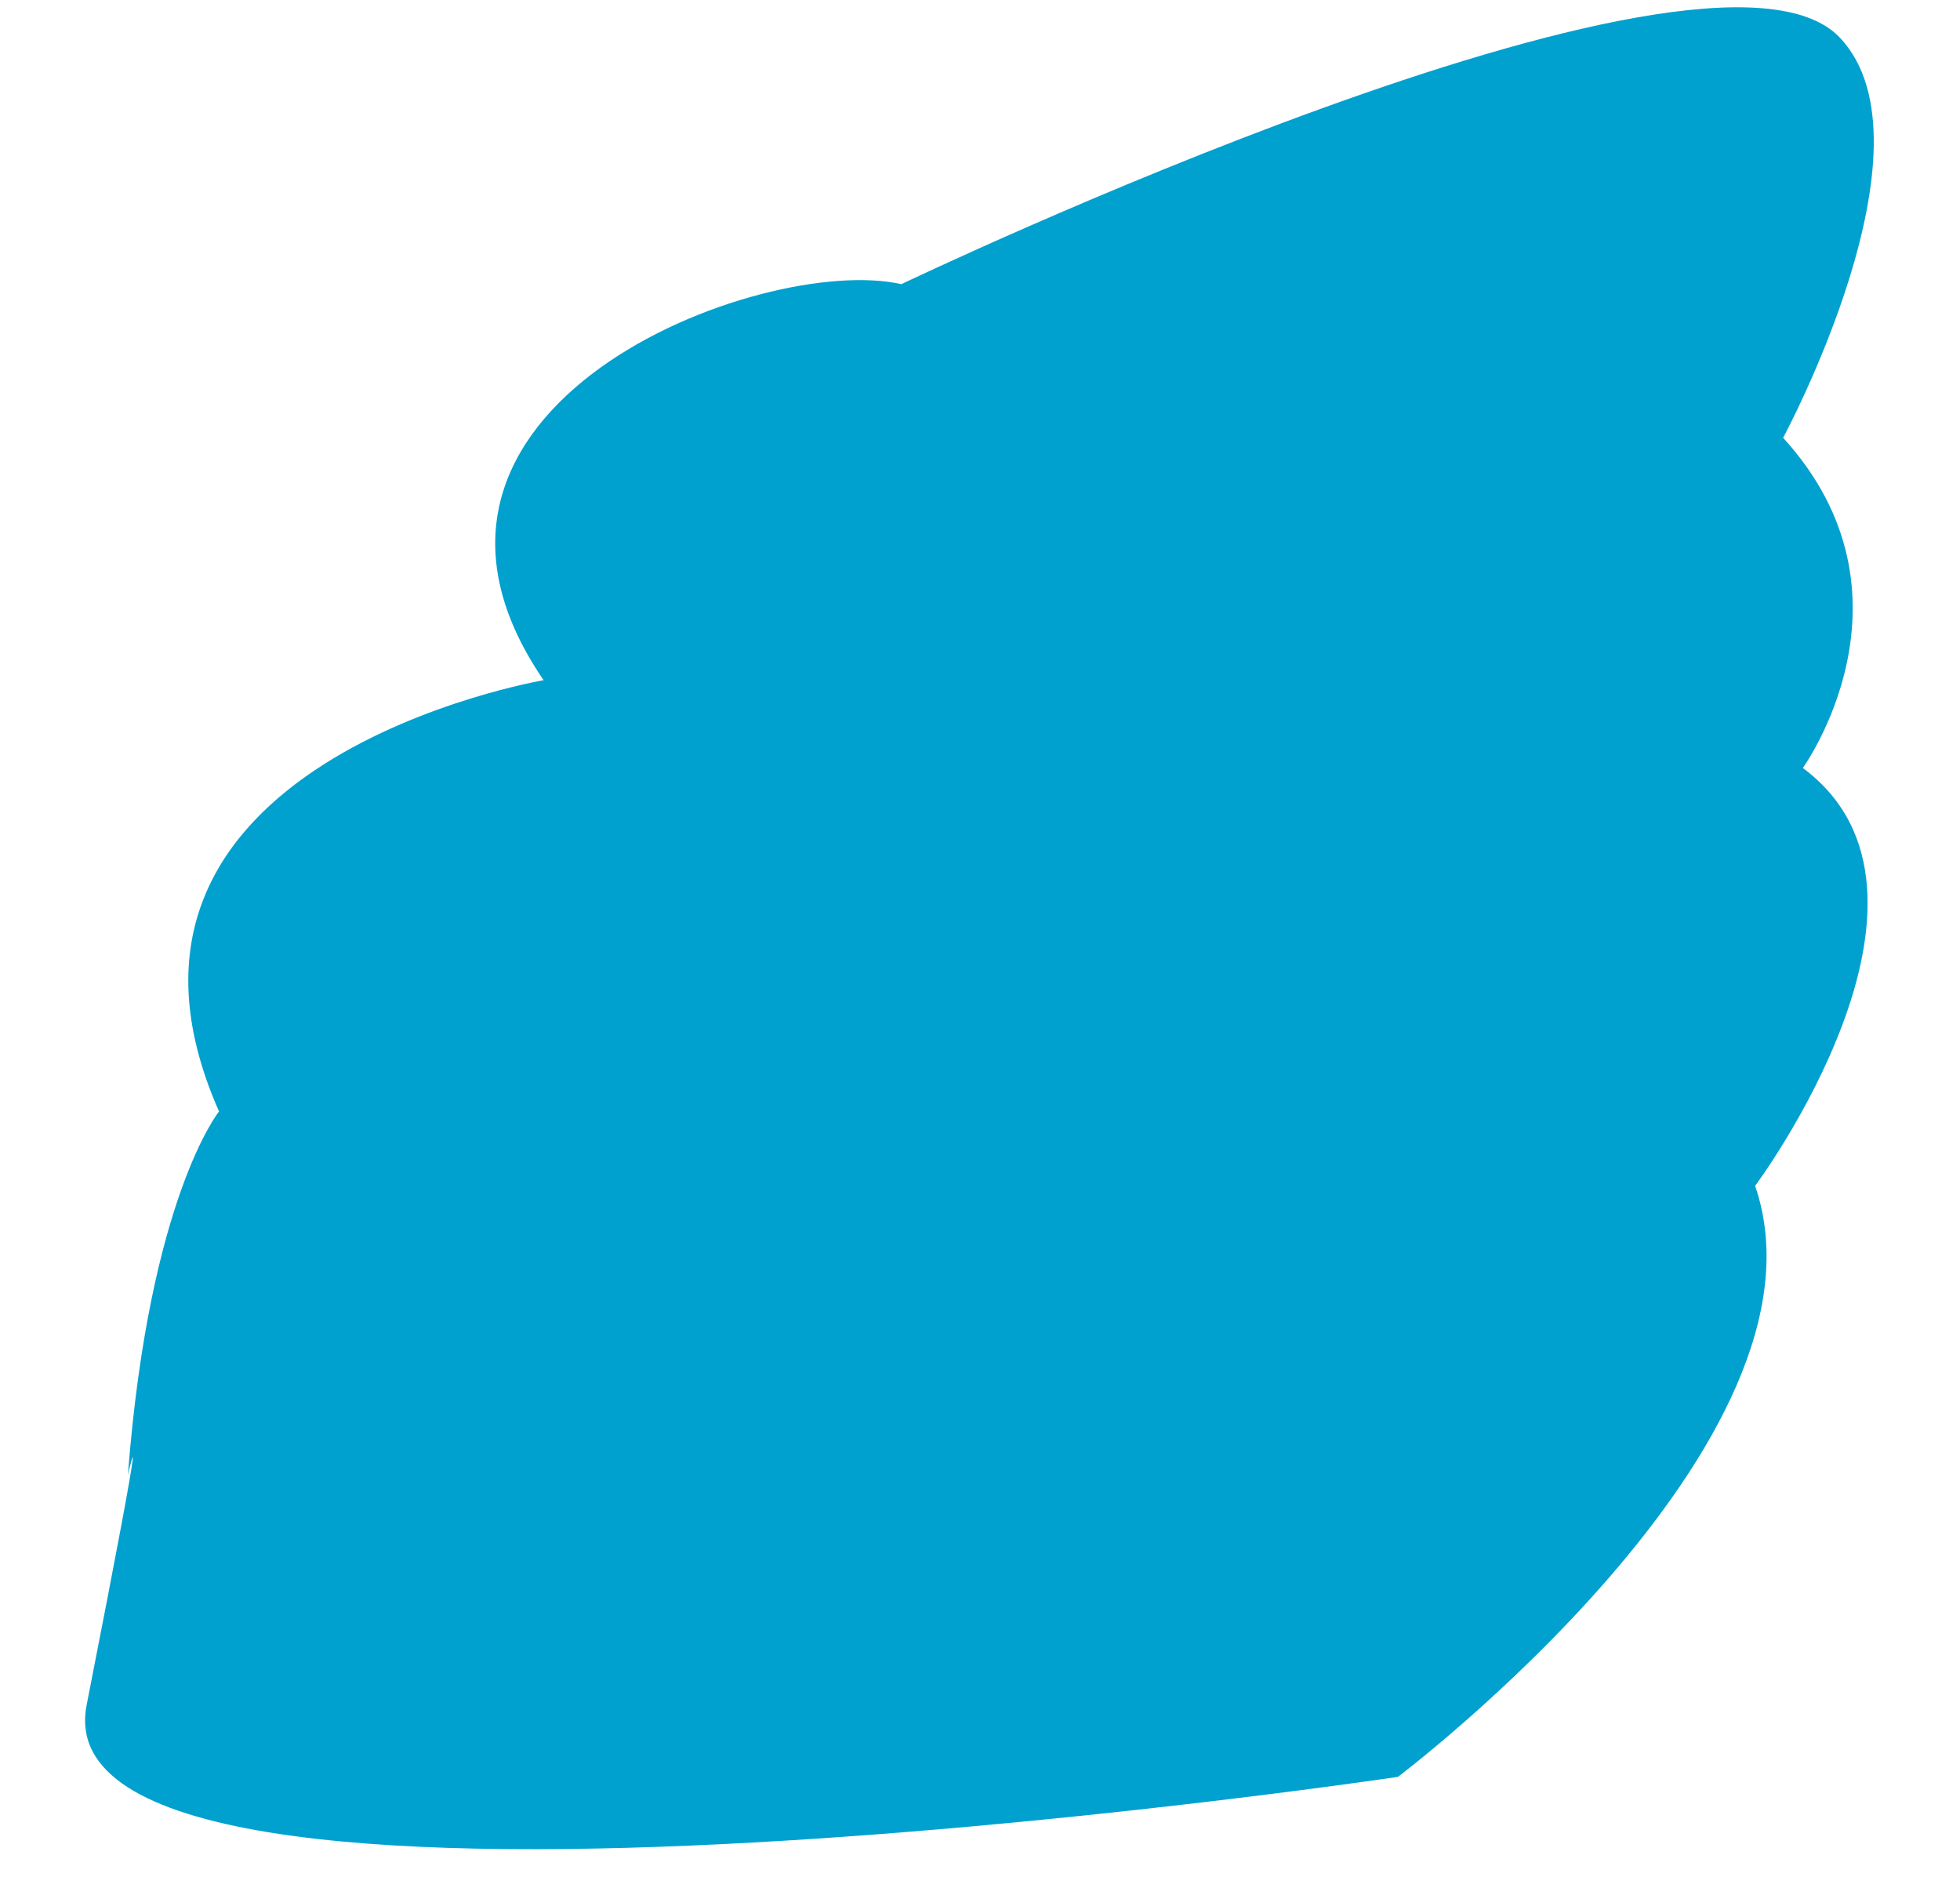
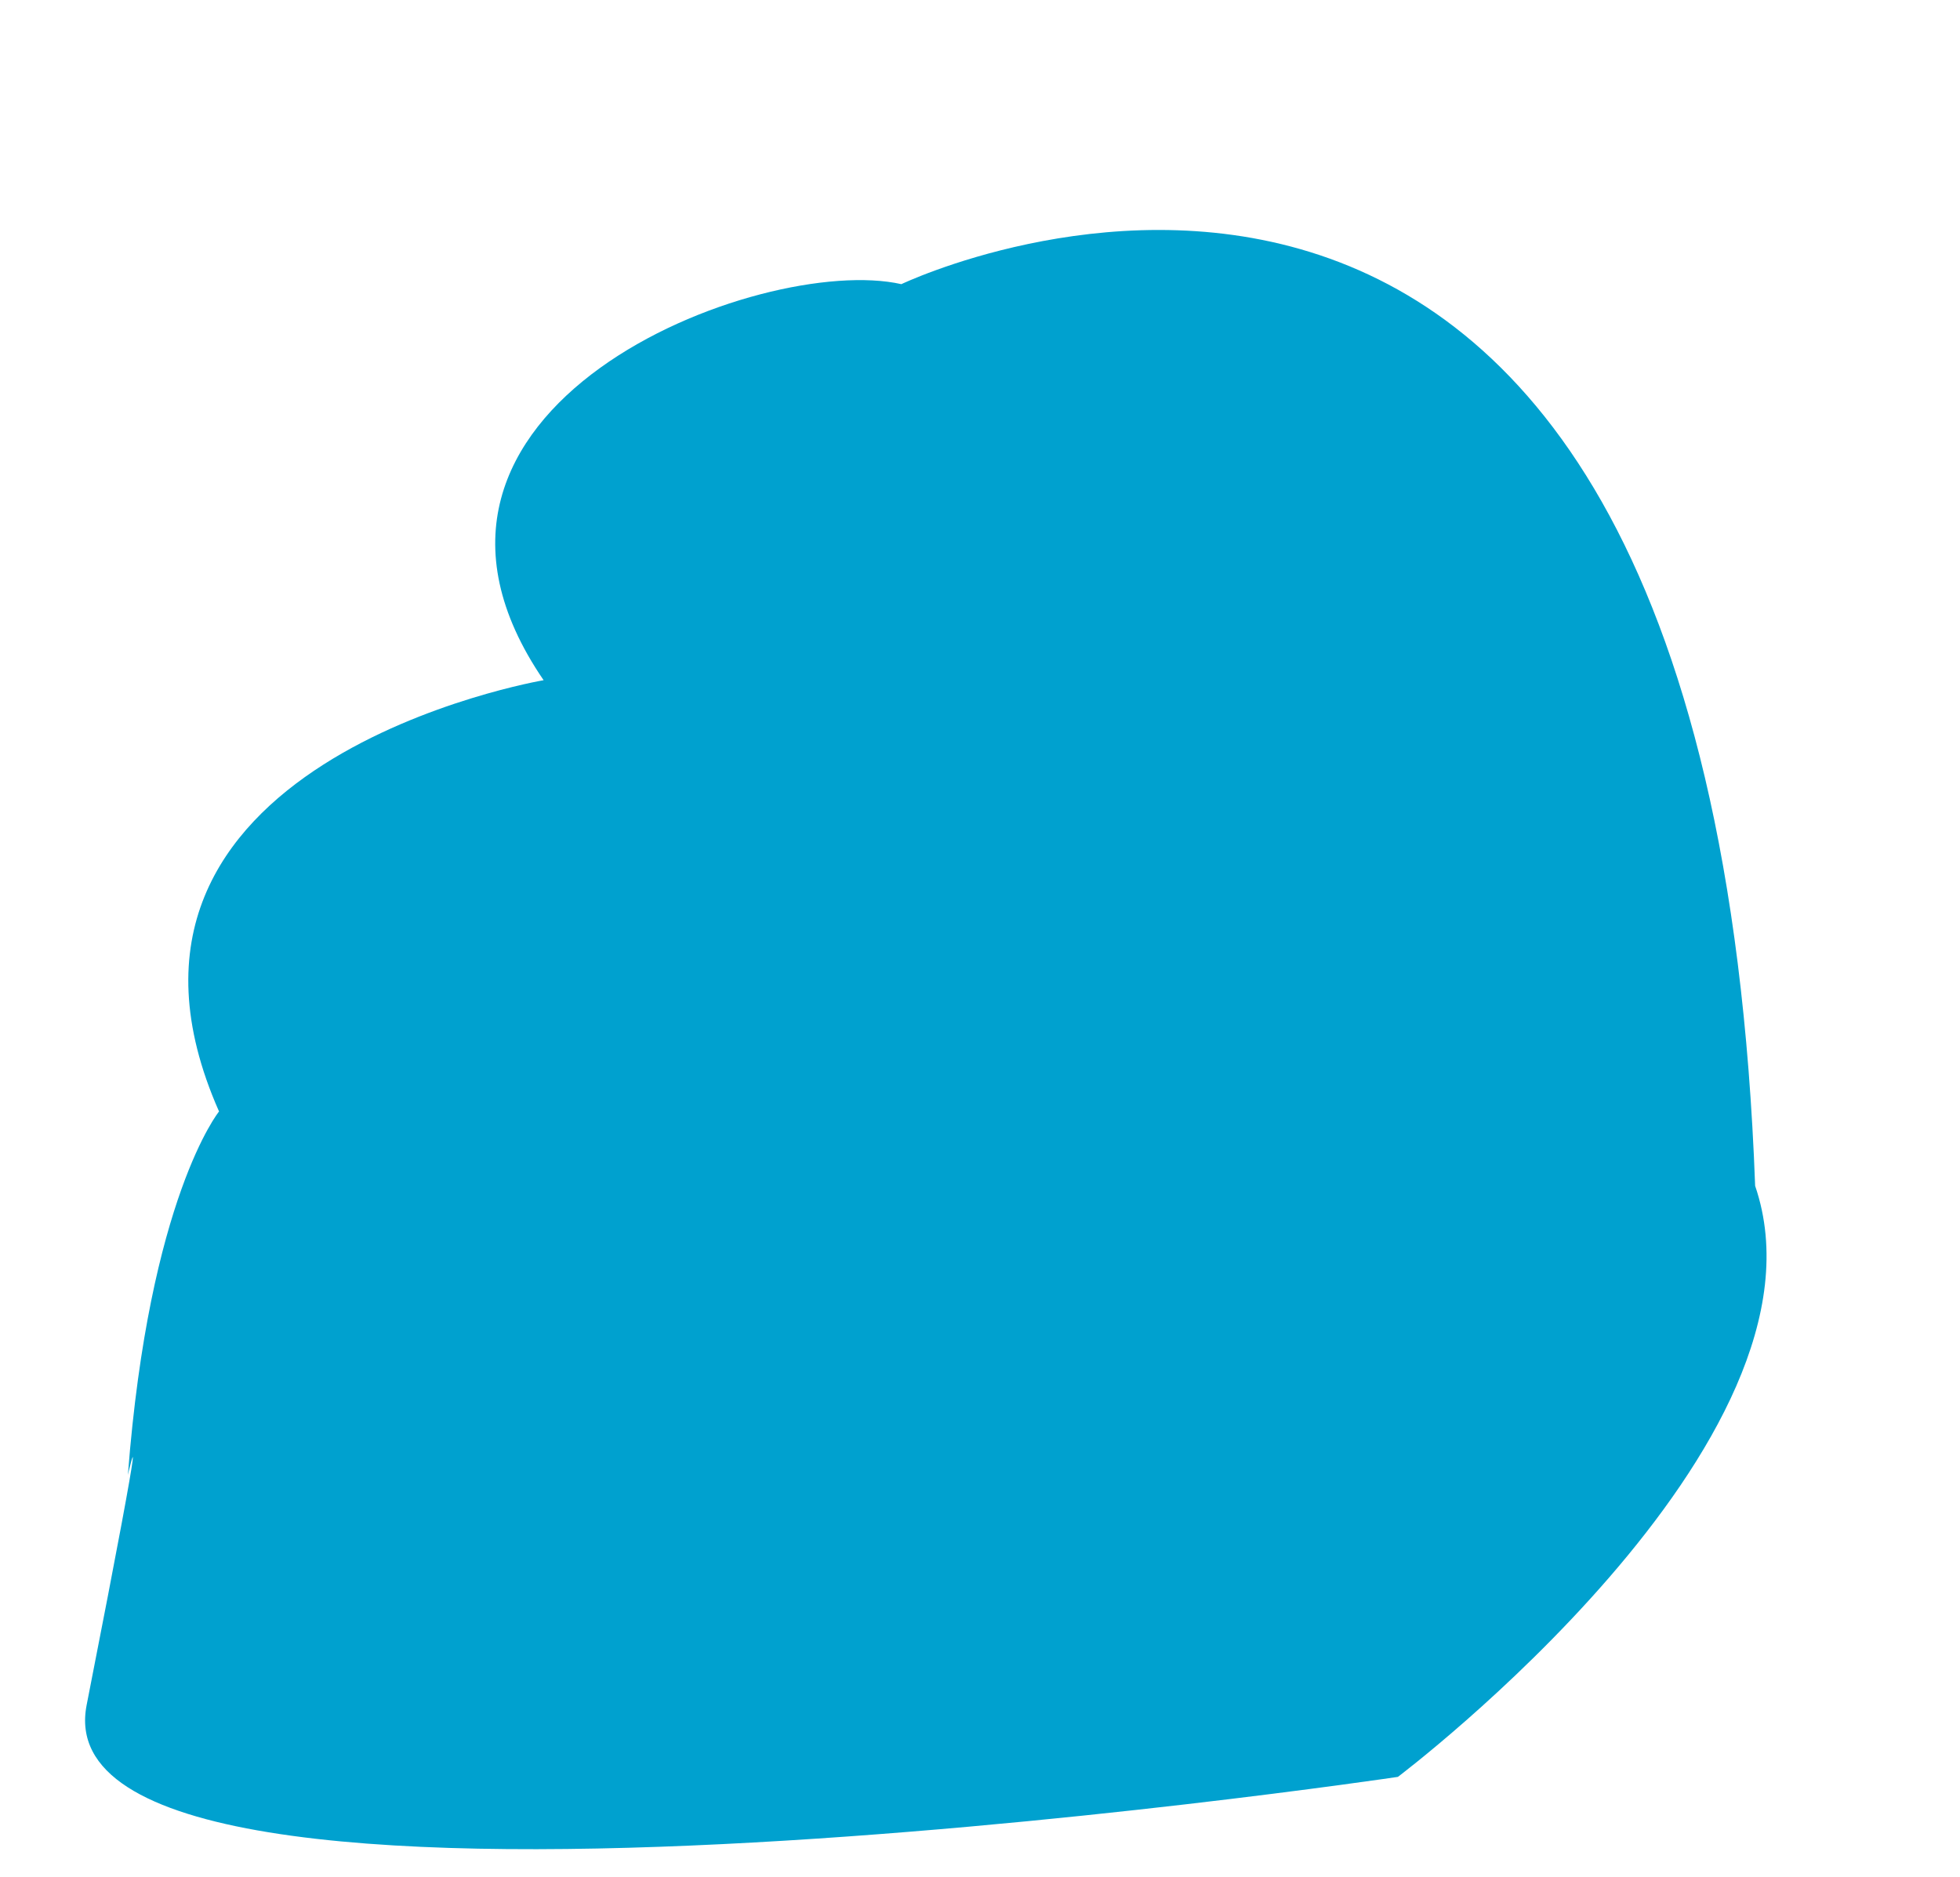
<svg xmlns="http://www.w3.org/2000/svg" width="163.305" height="156.392" viewBox="0 0 163.305 156.392">
-   <path data-name="パス 1719" d="M75.108 23.676C63.463 21.04 29.72 33.925 45.294 56.671c0 0-39.931 6.782-27.044 35.93 0 0-5.814 7.156-7.594 30.278 0 0 2.174-9.403-3.436 19.17-4.506 22.93 109.252 5.99 109.252 5.99s37.057-27.932 29.764-49.24c0 0 18.111-24.312 3.973-34.815 0 0 10.364-14.341-1.642-27.51 0 0 13.179-24.415 4.723-33.342C142.298-8.47 75.104 23.673 75.104 23.673" fill="#00a1cf" />
+   <path data-name="パス 1719" d="M75.108 23.676C63.463 21.04 29.72 33.925 45.294 56.671c0 0-39.931 6.782-27.044 35.93 0 0-5.814 7.156-7.594 30.278 0 0 2.174-9.403-3.436 19.17-4.506 22.93 109.252 5.99 109.252 5.99s37.057-27.932 29.764-49.24C142.298-8.47 75.104 23.673 75.104 23.673" fill="#00a1cf" />
</svg>